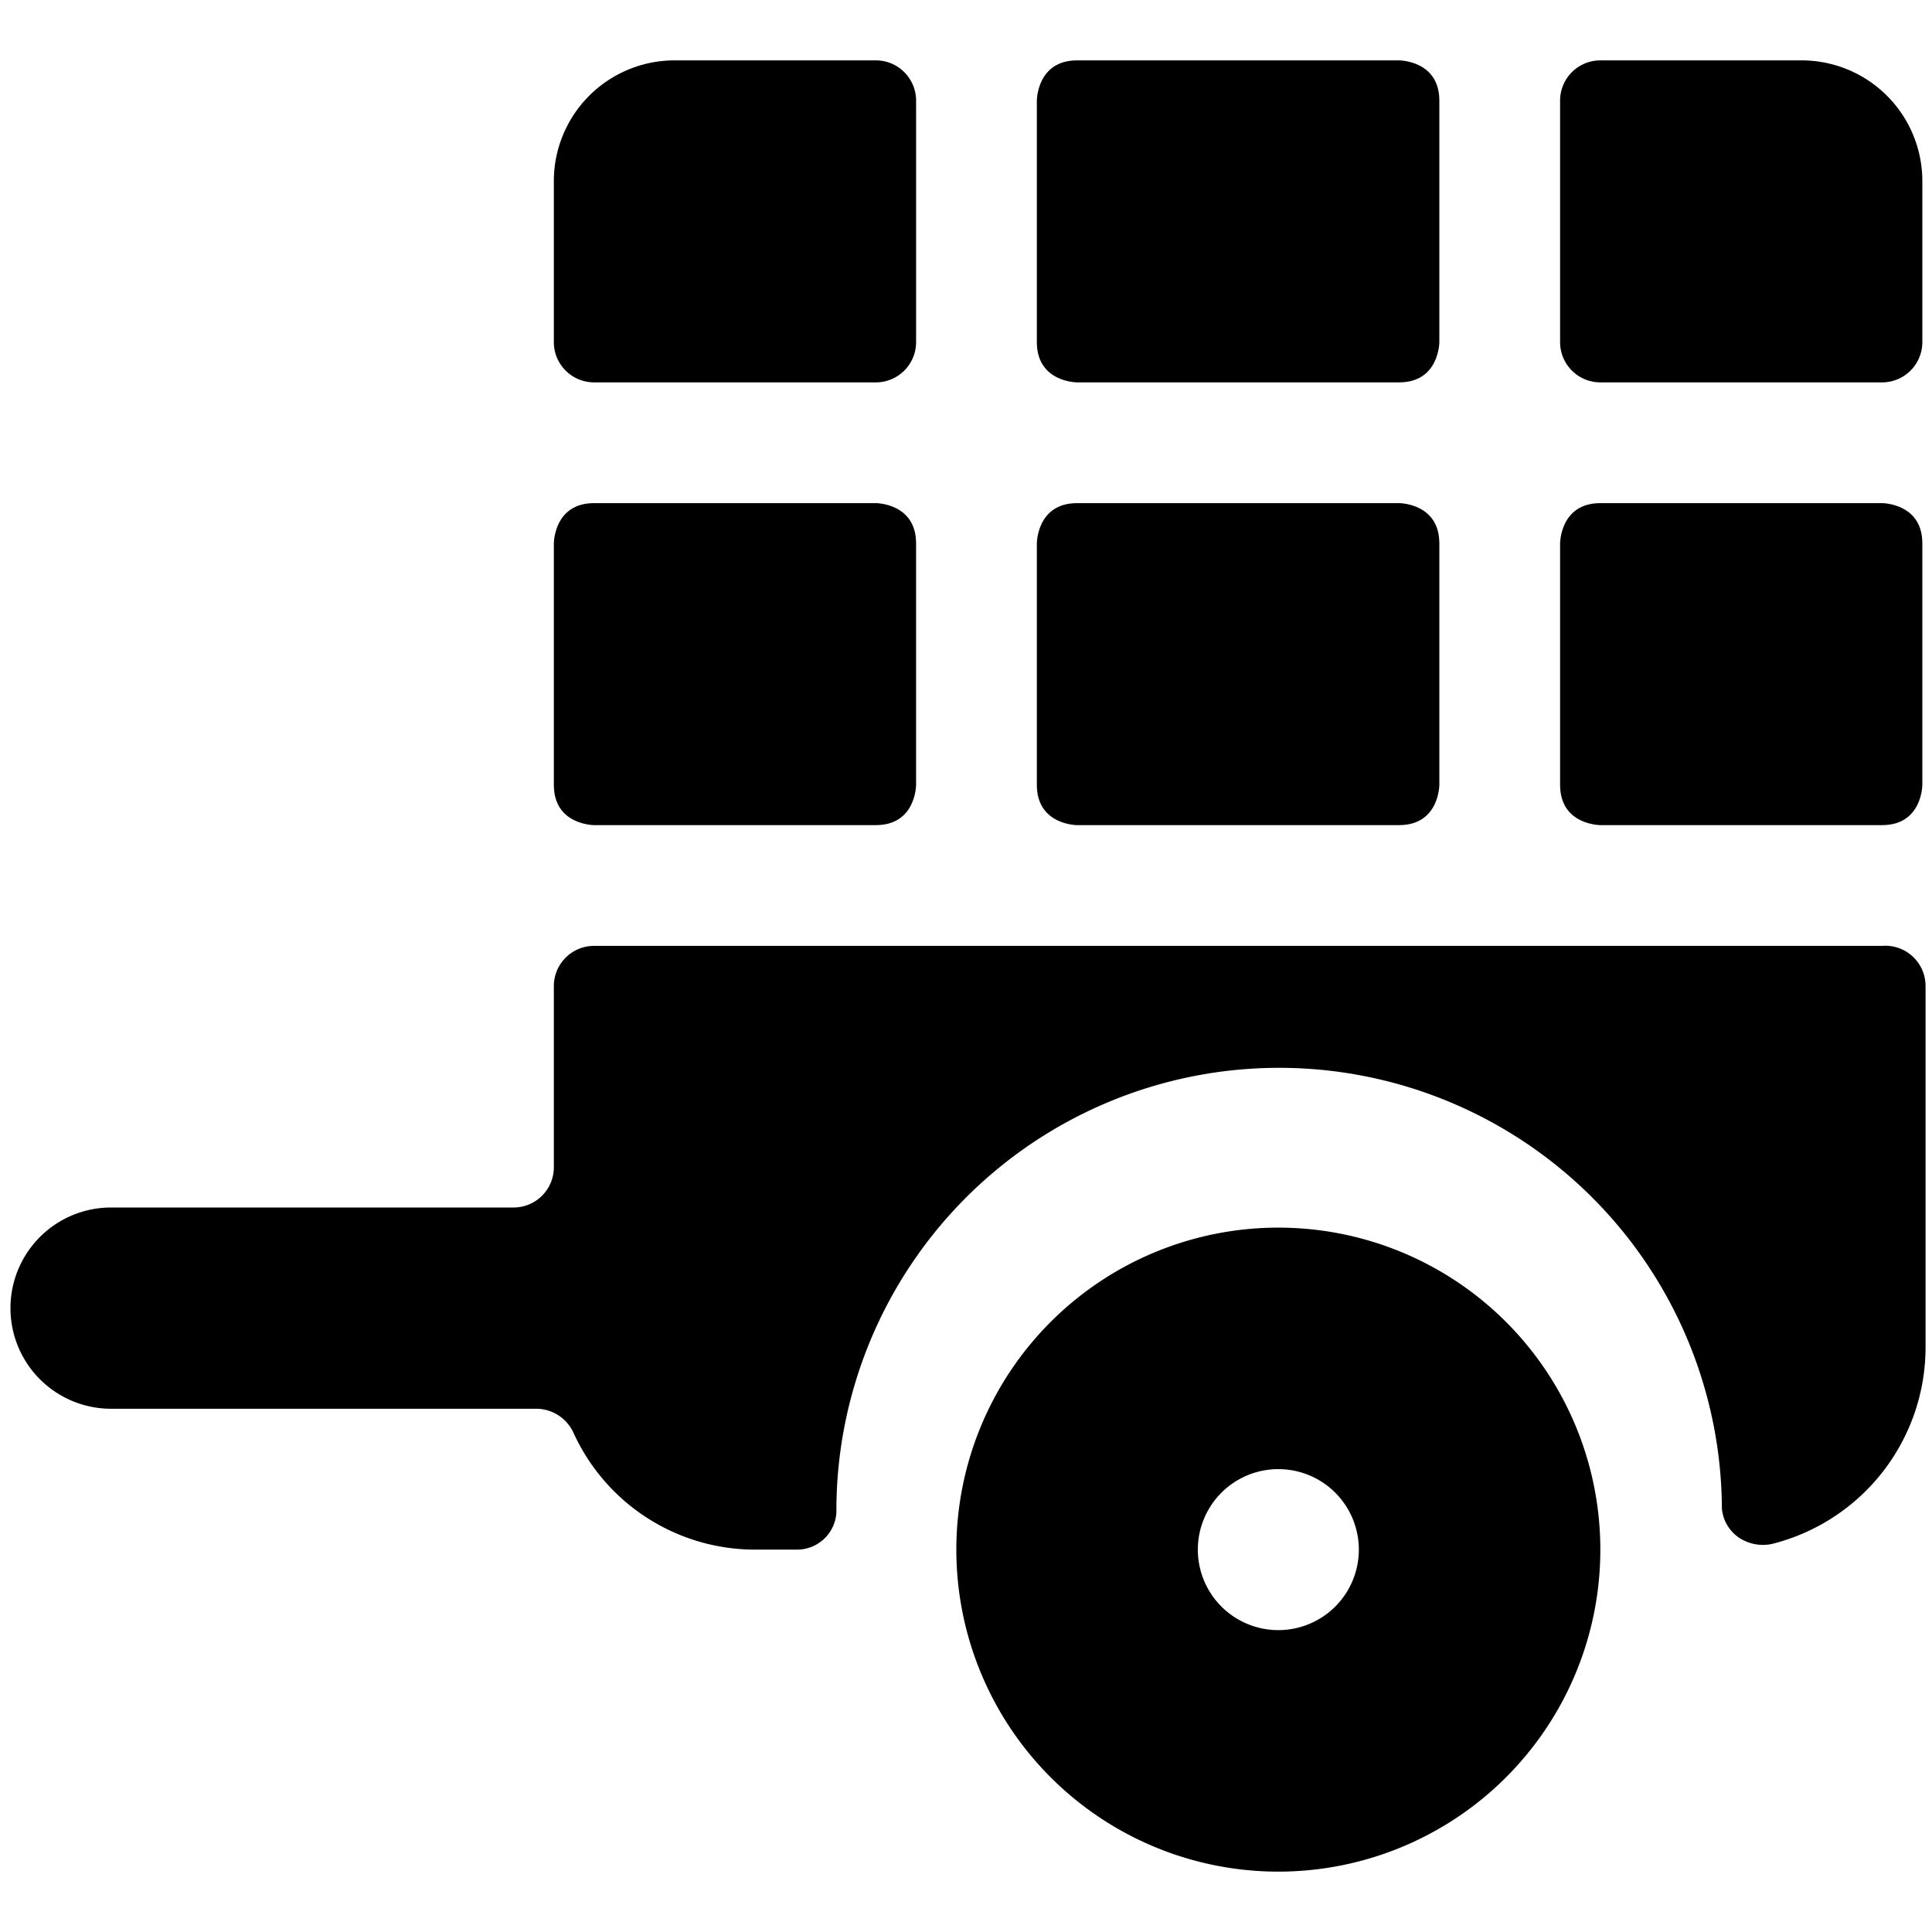
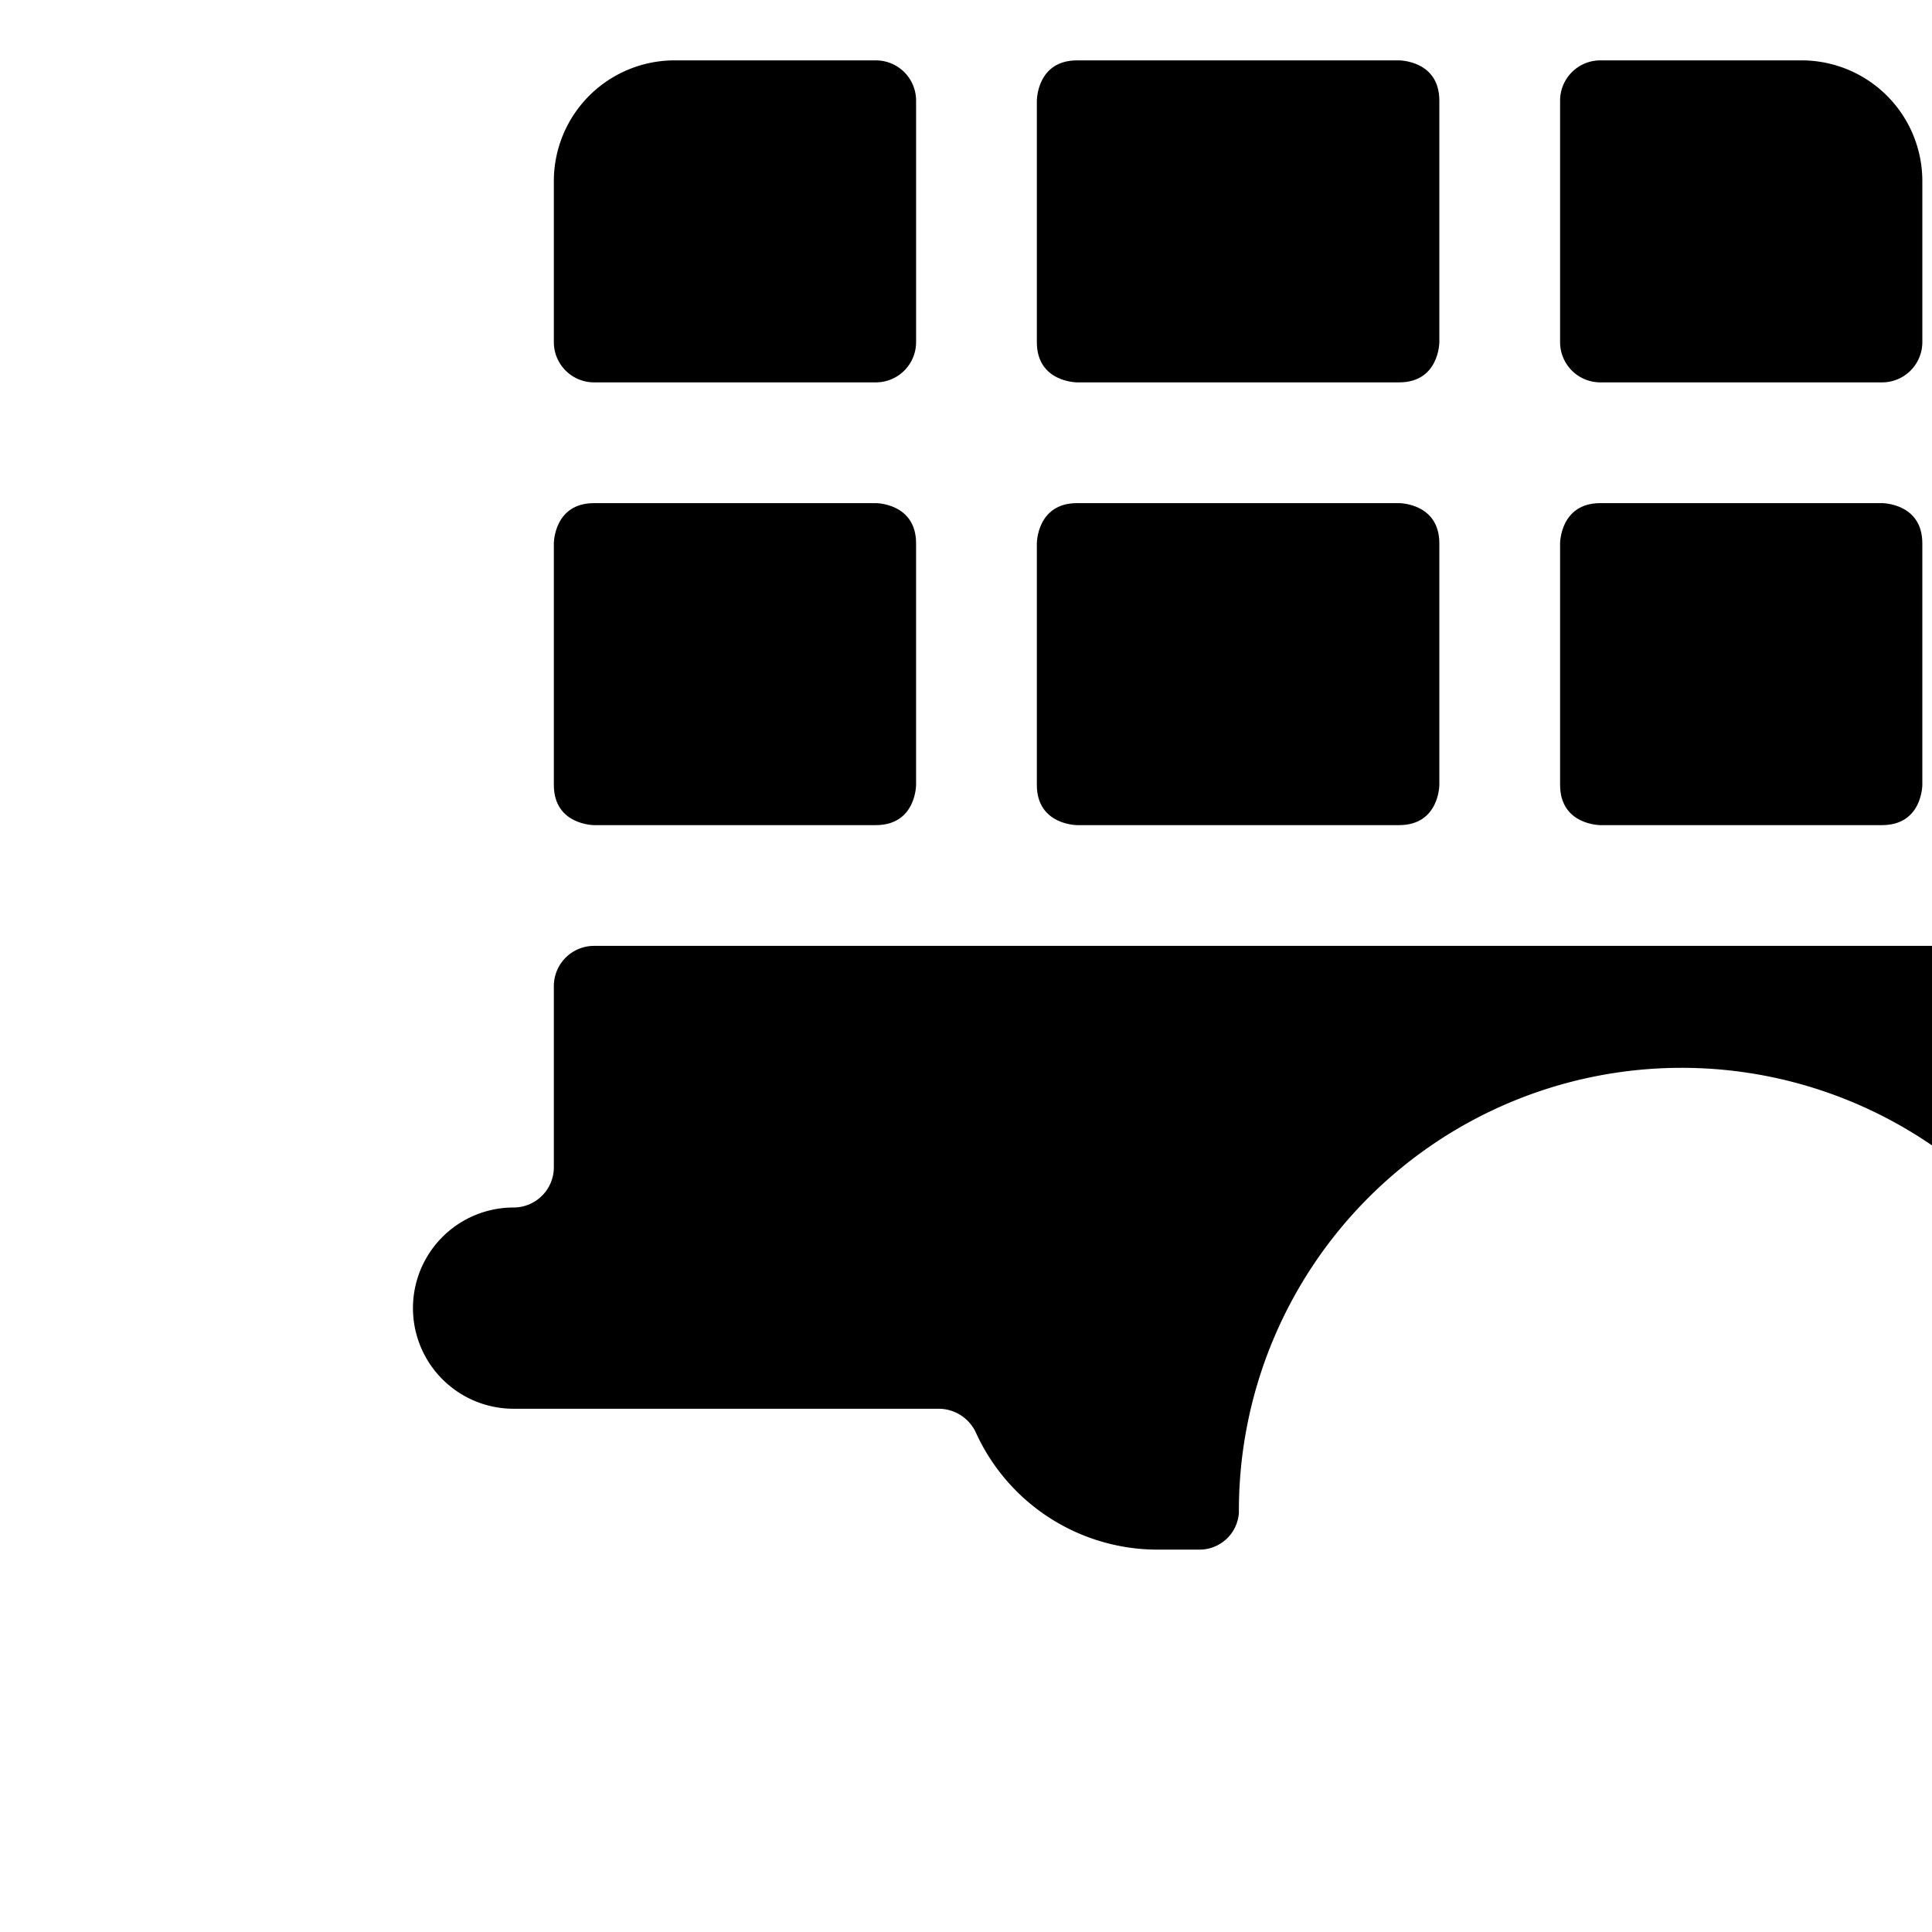
<svg xmlns="http://www.w3.org/2000/svg" viewBox="0 0 24 24">
  <g>
-     <path d="M23.38 11.75h-16a0.5 0.5 0 0 0 -0.5 0.5v2.25a0.5 0.5 0 0 1 -0.5 0.5h-5a1.25 1.25 0 1 0 0 2.5h5.28a0.51 0.51 0 0 1 0.46 0.29 2.48 2.48 0 0 0 2.26 1.46h0.52a0.49 0.49 0 0 0 0.49 -0.46 5.5 5.5 0 0 1 11 -0.05 0.49 0.49 0 0 0 0.21 0.36 0.54 0.54 0 0 0 0.41 0.08 2.52 2.52 0 0 0 1.91 -2.43v-4.5a0.5 0.5 0 0 0 -0.54 -0.5Z" fill="#000000" stroke-width="1" />
-     <path d="M15.88 15.25a4 4 0 1 0 4 4 4 4 0 0 0 -4 -4Zm0 5a1 1 0 1 1 1 -1 1 1 0 0 1 -1 1Z" fill="#000000" stroke-width="1" />
+     <path d="M23.38 11.75h-16a0.5 0.5 0 0 0 -0.5 0.5v2.25a0.5 0.5 0 0 1 -0.5 0.5a1.25 1.25 0 1 0 0 2.5h5.28a0.51 0.51 0 0 1 0.46 0.29 2.48 2.48 0 0 0 2.26 1.46h0.52a0.49 0.49 0 0 0 0.49 -0.46 5.5 5.5 0 0 1 11 -0.05 0.49 0.49 0 0 0 0.21 0.36 0.54 0.54 0 0 0 0.41 0.08 2.52 2.52 0 0 0 1.91 -2.43v-4.5a0.5 0.5 0 0 0 -0.54 -0.5Z" fill="#000000" stroke-width="1" />
    <path d="M13.38 6.25h4s0.5 0 0.5 0.5v3s0 0.5 -0.5 0.5h-4s-0.5 0 -0.5 -0.5v-3s0 -0.5 0.5 -0.5" fill="#000000" stroke-width="1" />
    <path d="M13.38 0.75h4s0.5 0 0.5 0.5v3s0 0.5 -0.5 0.5h-4s-0.5 0 -0.5 -0.5v-3s0 -0.5 0.5 -0.5" fill="#000000" stroke-width="1" />
    <path d="M22.38 0.75h-2.5a0.5 0.5 0 0 0 -0.5 0.5v3a0.5 0.5 0 0 0 0.5 0.5h3.5a0.5 0.5 0 0 0 0.5 -0.5v-2a1.5 1.5 0 0 0 -1.5 -1.5Z" fill="#000000" stroke-width="1" />
    <path d="M19.88 6.25h3.5s0.5 0 0.5 0.5v3s0 0.5 -0.5 0.5h-3.5s-0.5 0 -0.5 -0.5v-3s0 -0.5 0.5 -0.5" fill="#000000" stroke-width="1" />
    <path d="M7.38 4.75h3.5a0.5 0.5 0 0 0 0.5 -0.5v-3a0.5 0.5 0 0 0 -0.5 -0.5h-2.5a1.5 1.5 0 0 0 -1.5 1.5v2a0.5 0.5 0 0 0 0.5 0.5Z" fill="#000000" stroke-width="1" />
    <path d="M7.38 6.25h3.5s0.5 0 0.5 0.5v3s0 0.5 -0.5 0.5h-3.5s-0.5 0 -0.5 -0.5v-3s0 -0.5 0.5 -0.5" fill="#000000" stroke-width="1" />
  </g>
</svg>